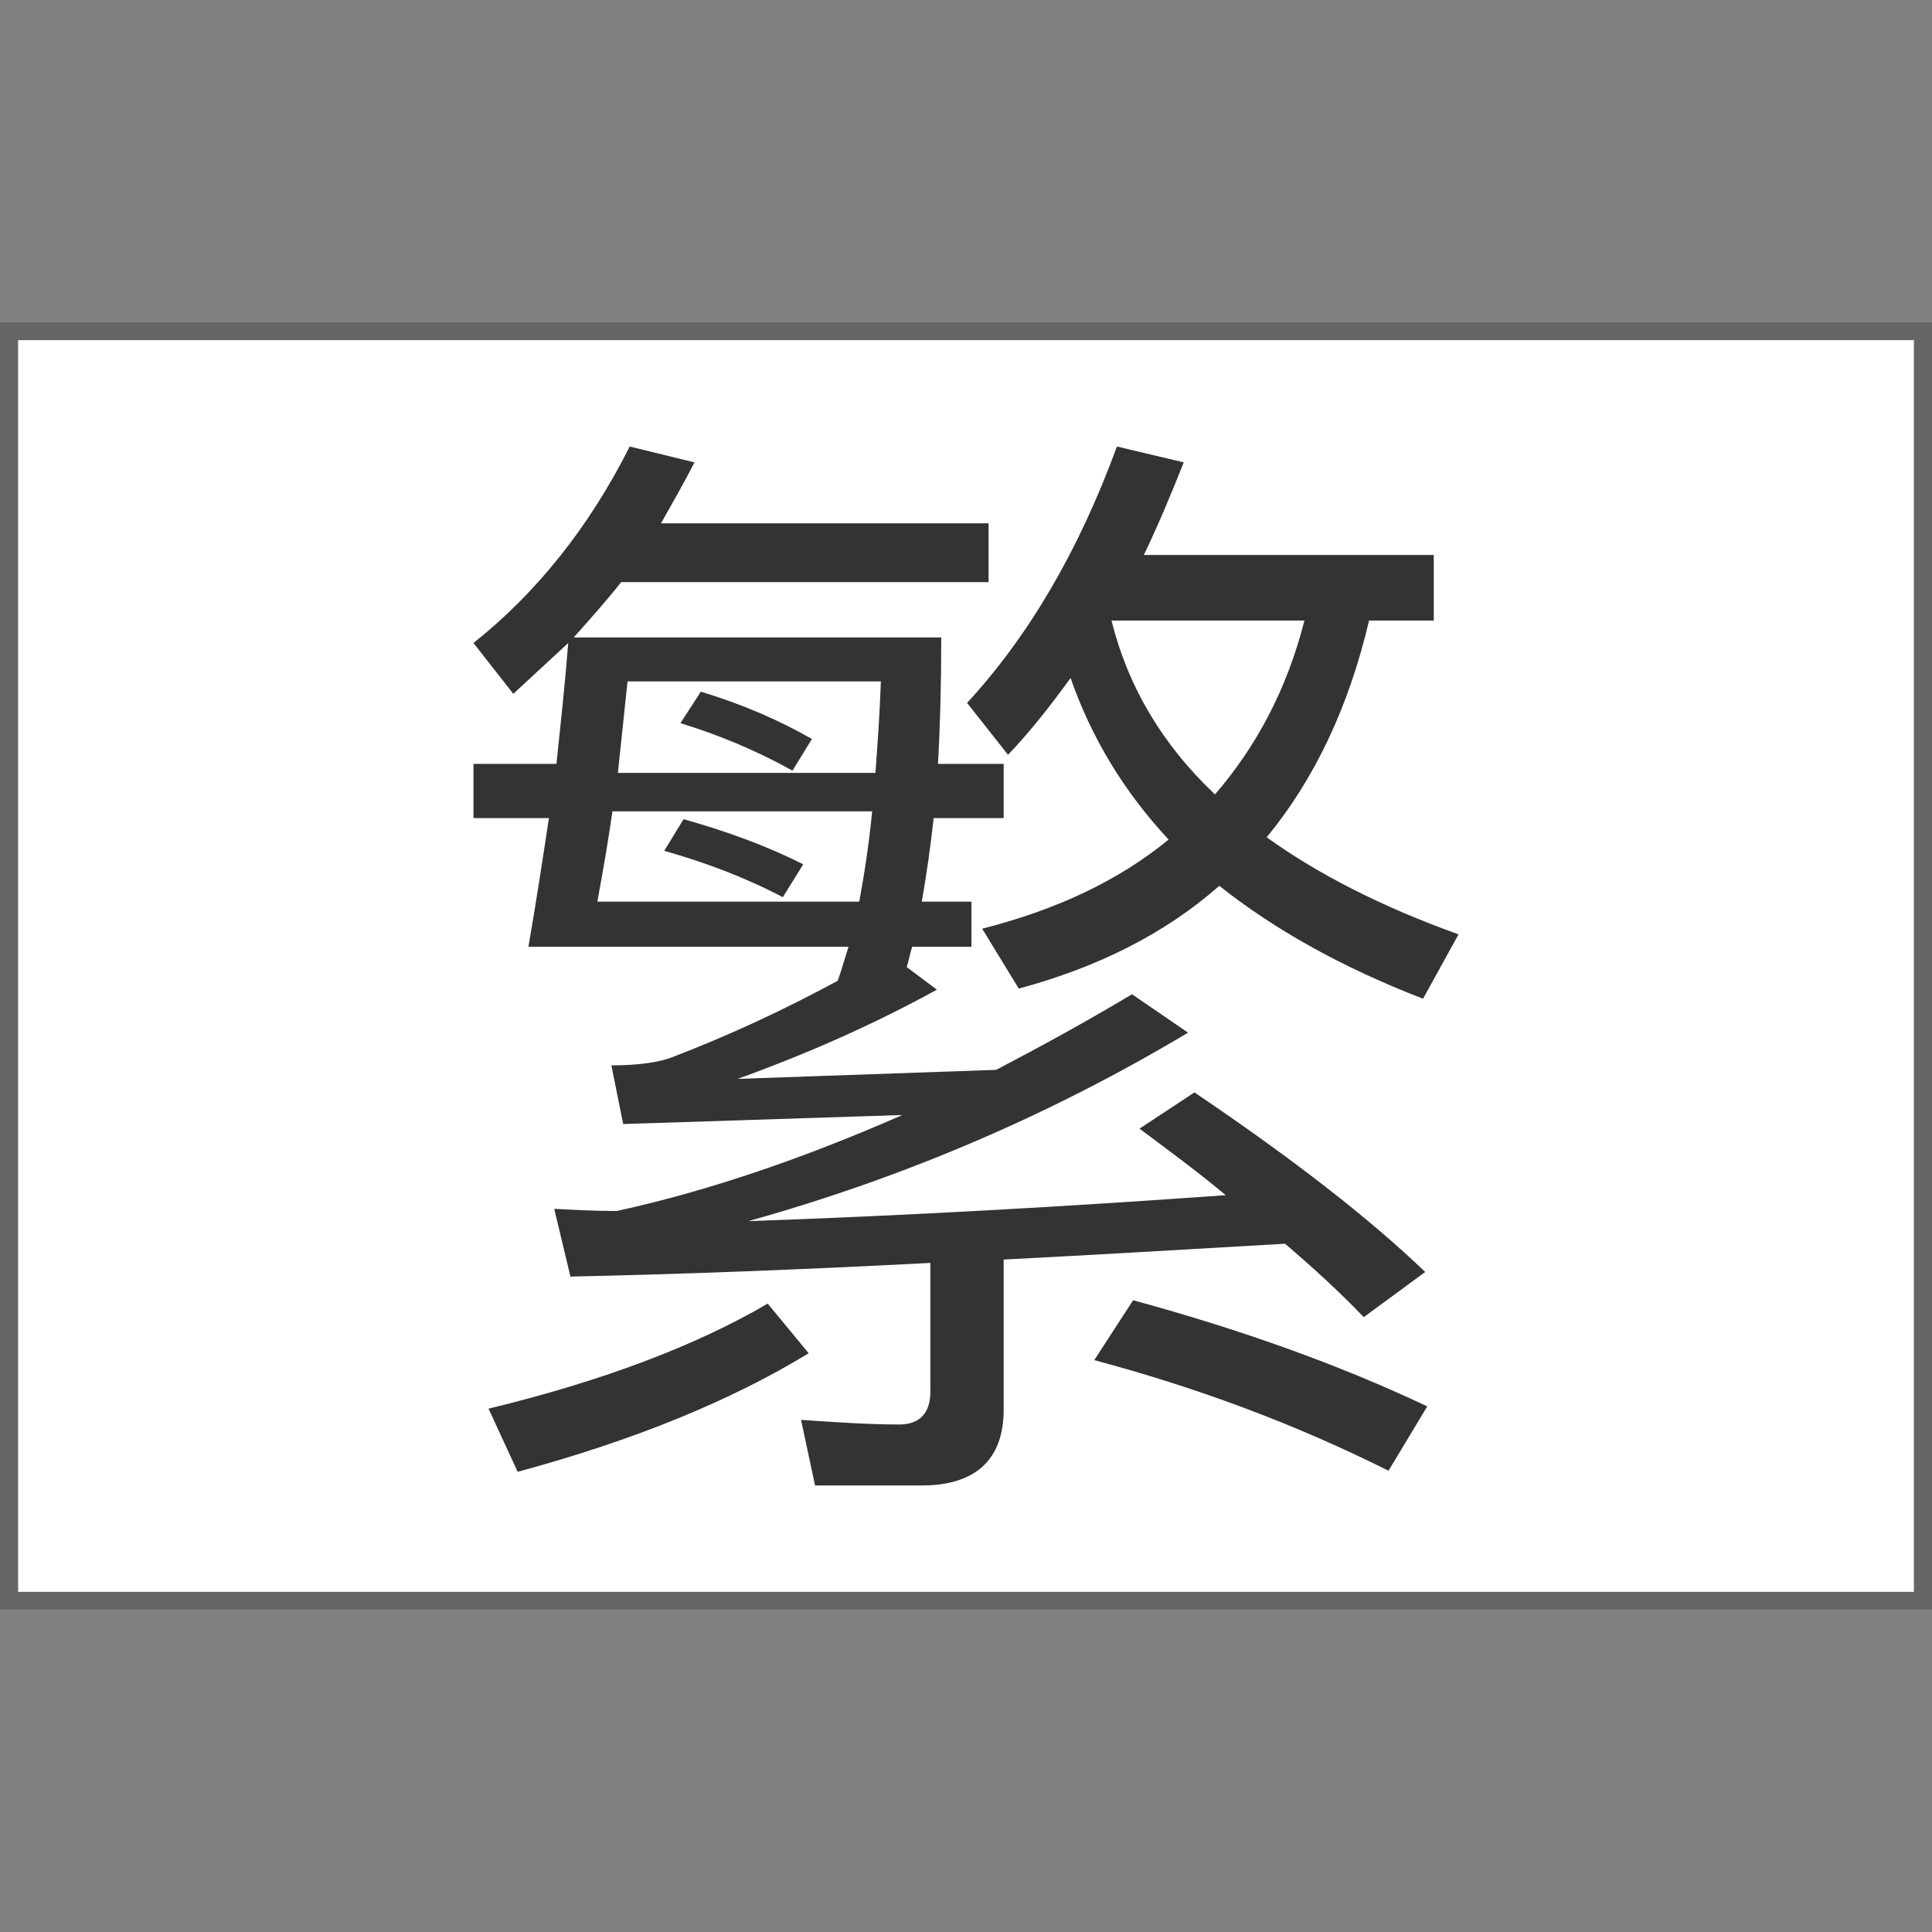
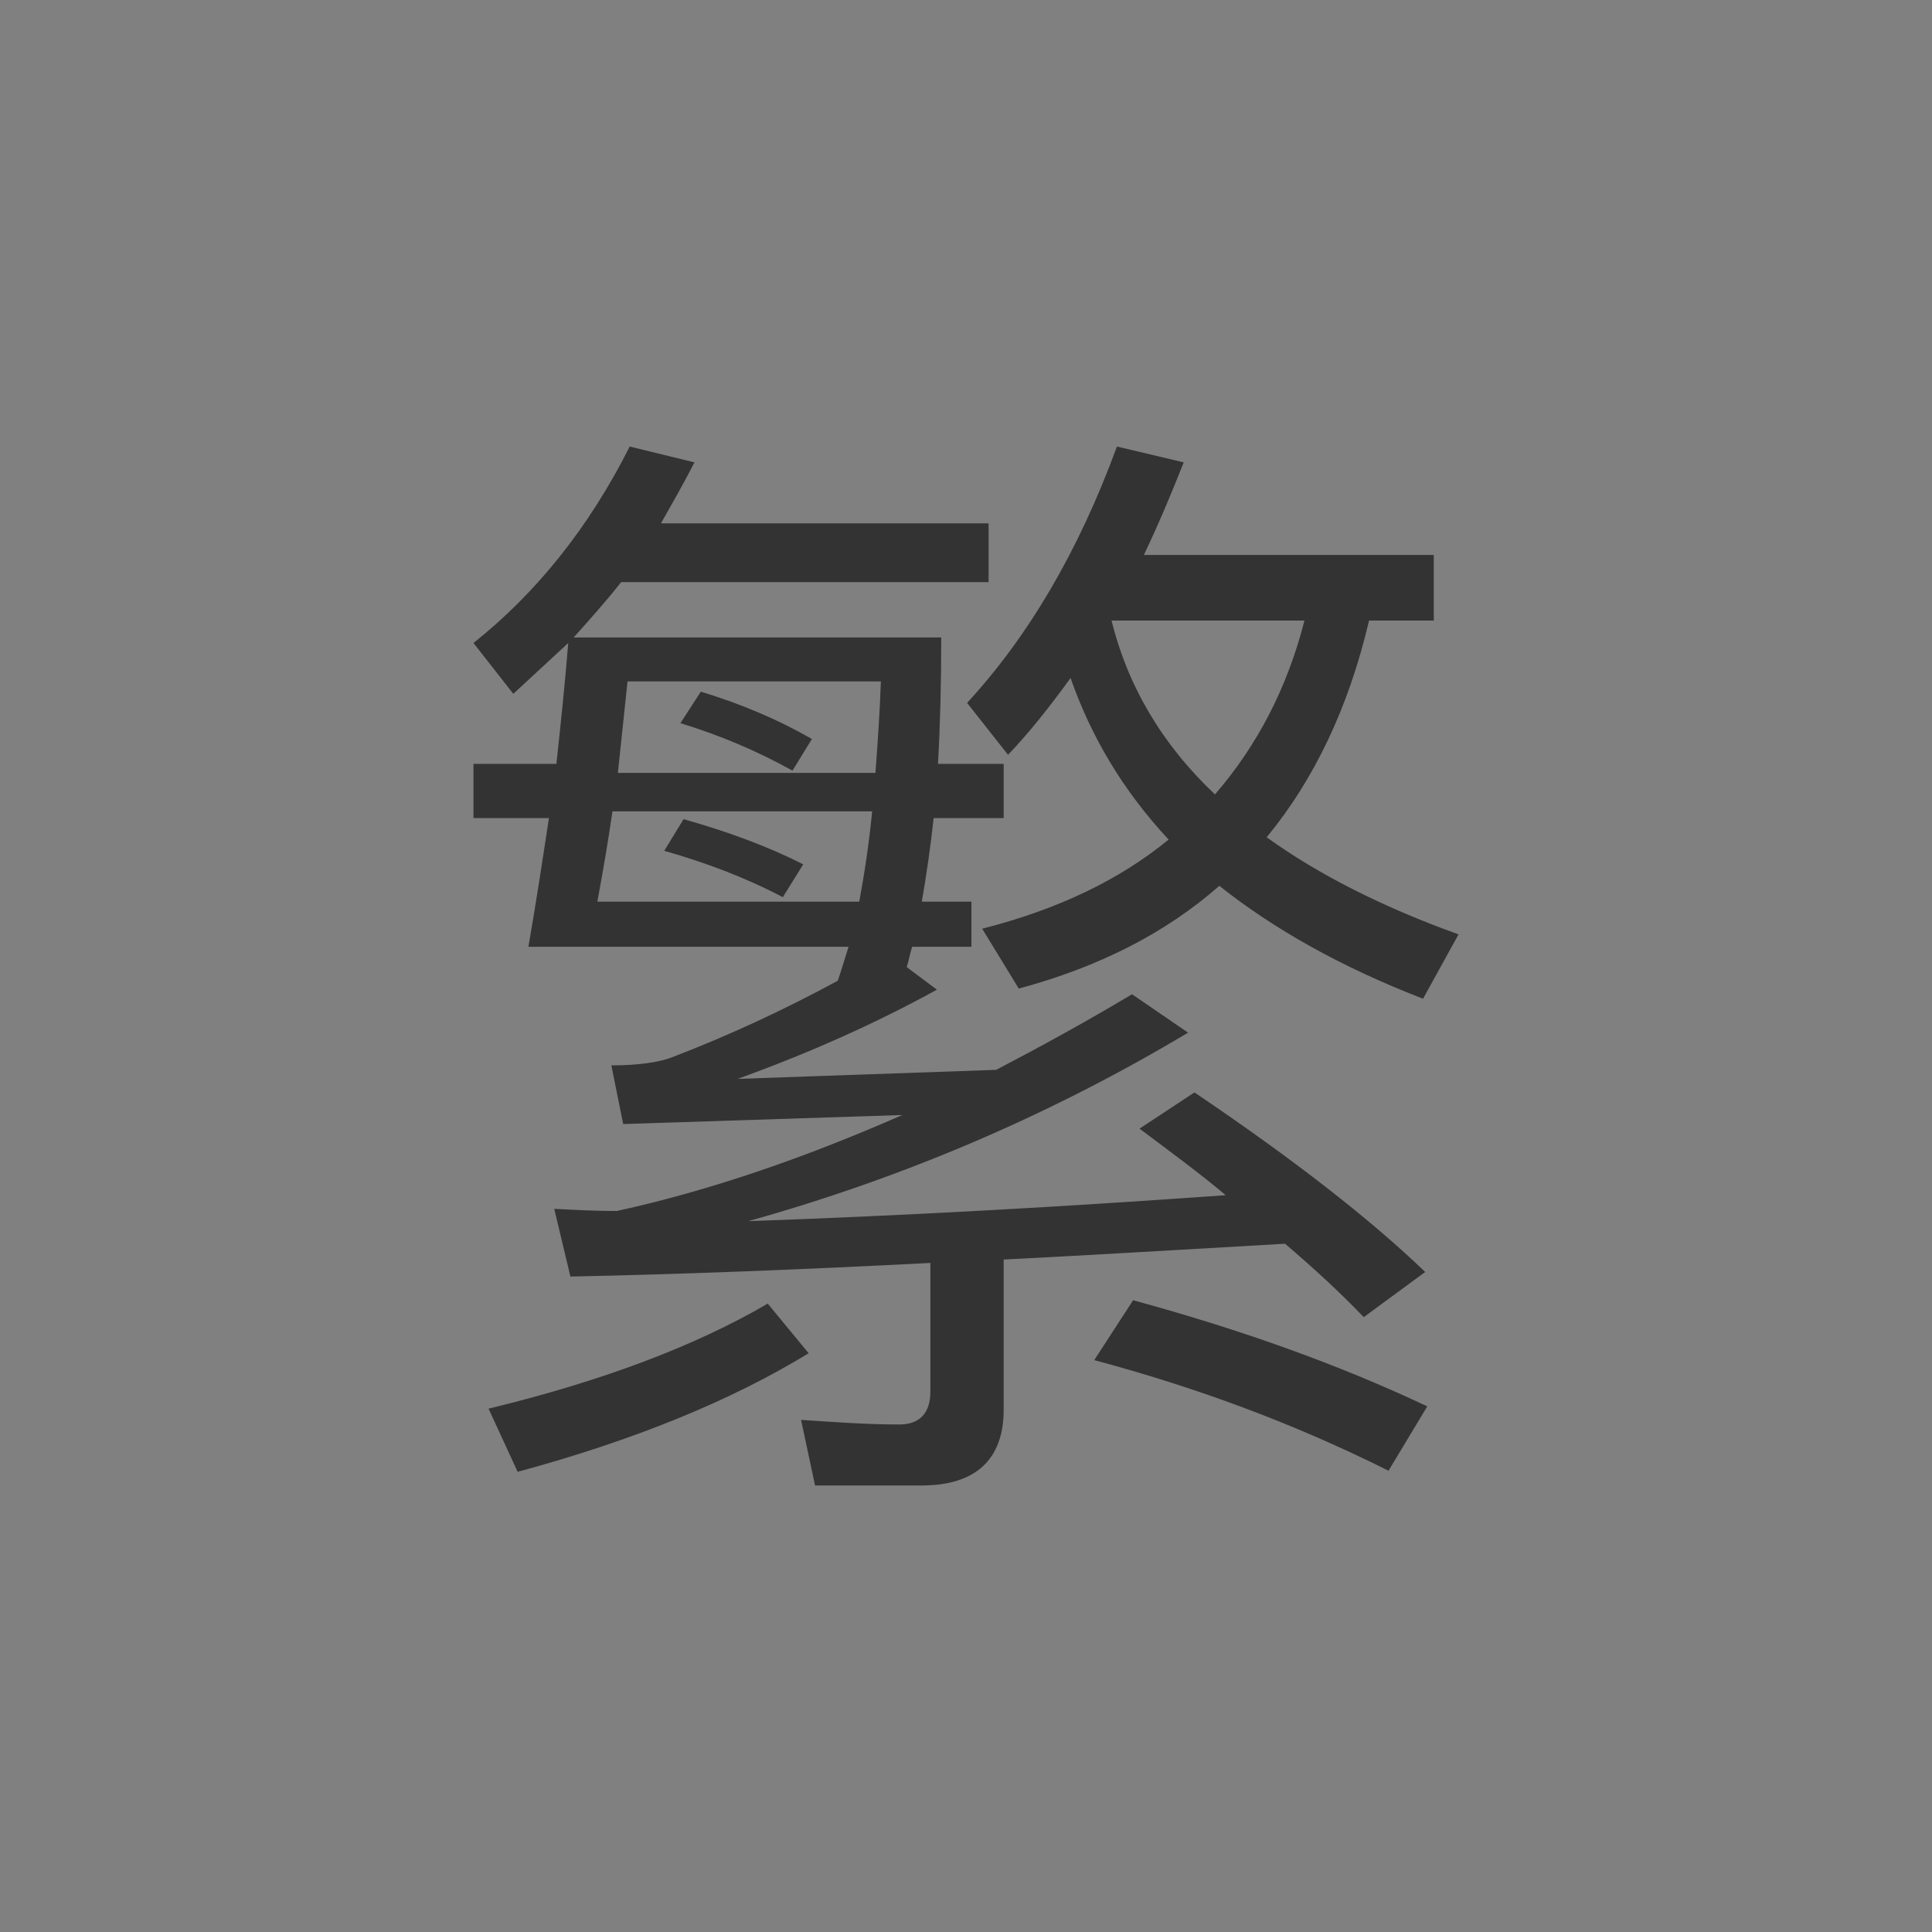
<svg xmlns="http://www.w3.org/2000/svg" width="16" height="16" viewBox="0 0 16 16" fill="none">
  <rect x="0" y="0" width="16" height="16" fill="#808080" stroke="none" />
  <g clip-path="url(#clip0_806_15714)">
-     <path fill-rule="evenodd" clip-rule="evenodd" d="M0 2.667H16V13.333H0V2.667Z" fill="#C8C8C8" />
-     <path d="M0.075 2.742H15.925V13.258H0.075V2.742Z" fill="white" stroke="#666666" stroke-width="0.15" />
    <path fill-rule="evenodd" clip-rule="evenodd" d="M5.144 4.821C5.019 4.98 4.885 5.129 4.751 5.279H7.795C7.795 5.662 7.786 6.008 7.768 6.326H8.312V6.775H7.732C7.707 7.007 7.674 7.237 7.634 7.467H8.045V7.841H7.554C7.536 7.897 7.527 7.953 7.509 8.009L7.759 8.196C7.232 8.486 6.679 8.729 6.108 8.935L8.25 8.86C8.625 8.664 9 8.458 9.375 8.234L9.839 8.552C8.714 9.225 7.5 9.749 6.197 10.113C7.518 10.067 8.839 9.992 10.151 9.898C9.928 9.711 9.687 9.534 9.437 9.347L9.892 9.047C10.723 9.608 11.356 10.104 11.803 10.534L11.294 10.908C11.098 10.703 10.883 10.506 10.642 10.3C9.821 10.347 9.044 10.394 8.312 10.431V11.675C8.312 12.086 8.08 12.302 7.634 12.302H6.75L6.634 11.759C6.92 11.778 7.188 11.797 7.447 11.797C7.616 11.797 7.705 11.703 7.705 11.525V10.459C6.625 10.515 5.634 10.553 4.724 10.572L4.59 10.011C4.76 10.02 4.929 10.029 5.108 10.029C5.876 9.861 6.661 9.59 7.473 9.234L5.161 9.309L5.063 8.823C5.295 8.823 5.465 8.795 5.563 8.757C6.035 8.576 6.494 8.363 6.938 8.122C6.974 8.019 7 7.925 7.027 7.841H4.376C4.438 7.486 4.492 7.13 4.546 6.775H3.921V6.326H4.608C4.644 5.989 4.679 5.662 4.706 5.325L4.251 5.746L3.921 5.325C4.438 4.914 4.876 4.372 5.215 3.698L5.751 3.829C5.661 4.007 5.563 4.175 5.474 4.334H8.187V4.821H5.144H5.144ZM5.072 6.719C5.036 6.971 4.992 7.224 4.947 7.467H7.116C7.161 7.224 7.197 6.981 7.223 6.719H5.072ZM7.25 6.401C7.268 6.158 7.286 5.905 7.295 5.643H5.197L5.117 6.401H7.25ZM9.205 5.139C9.339 5.681 9.625 6.167 10.062 6.579C10.41 6.176 10.66 5.7 10.803 5.139H9.205ZM9.678 6.953C9.303 6.551 9.036 6.102 8.866 5.615C8.696 5.849 8.527 6.064 8.348 6.251L8.009 5.821C8.509 5.279 8.928 4.577 9.25 3.698L9.803 3.829C9.696 4.101 9.589 4.353 9.473 4.596H11.874V5.139H11.338C11.169 5.859 10.883 6.457 10.49 6.934C10.919 7.243 11.454 7.514 12.079 7.738L11.785 8.271C11.106 8.009 10.544 7.691 10.098 7.336C9.651 7.729 9.098 8.009 8.437 8.187L8.134 7.691C8.759 7.532 9.268 7.289 9.678 6.953ZM5.804 5.728C6.143 5.831 6.447 5.961 6.724 6.12L6.563 6.382C6.268 6.218 5.957 6.087 5.635 5.989L5.804 5.728ZM5.661 6.784C6.027 6.887 6.358 7.009 6.652 7.158L6.483 7.43C6.161 7.261 5.831 7.14 5.501 7.046L5.661 6.784ZM9.384 10.768C10.276 11.011 11.088 11.301 11.82 11.647L11.499 12.18C10.714 11.787 9.901 11.488 9.062 11.264L9.384 10.768ZM6.358 10.796L6.697 11.207C6.054 11.6 5.251 11.928 4.287 12.189L4.046 11.666C4.974 11.441 5.751 11.151 6.358 10.796Z" fill="#333333" />
  </g>
  <defs>
    <clipPath id="clip0_806_15714">
      <rect width="16" height="16" fill="white" />
    </clipPath>
  </defs>
</svg>